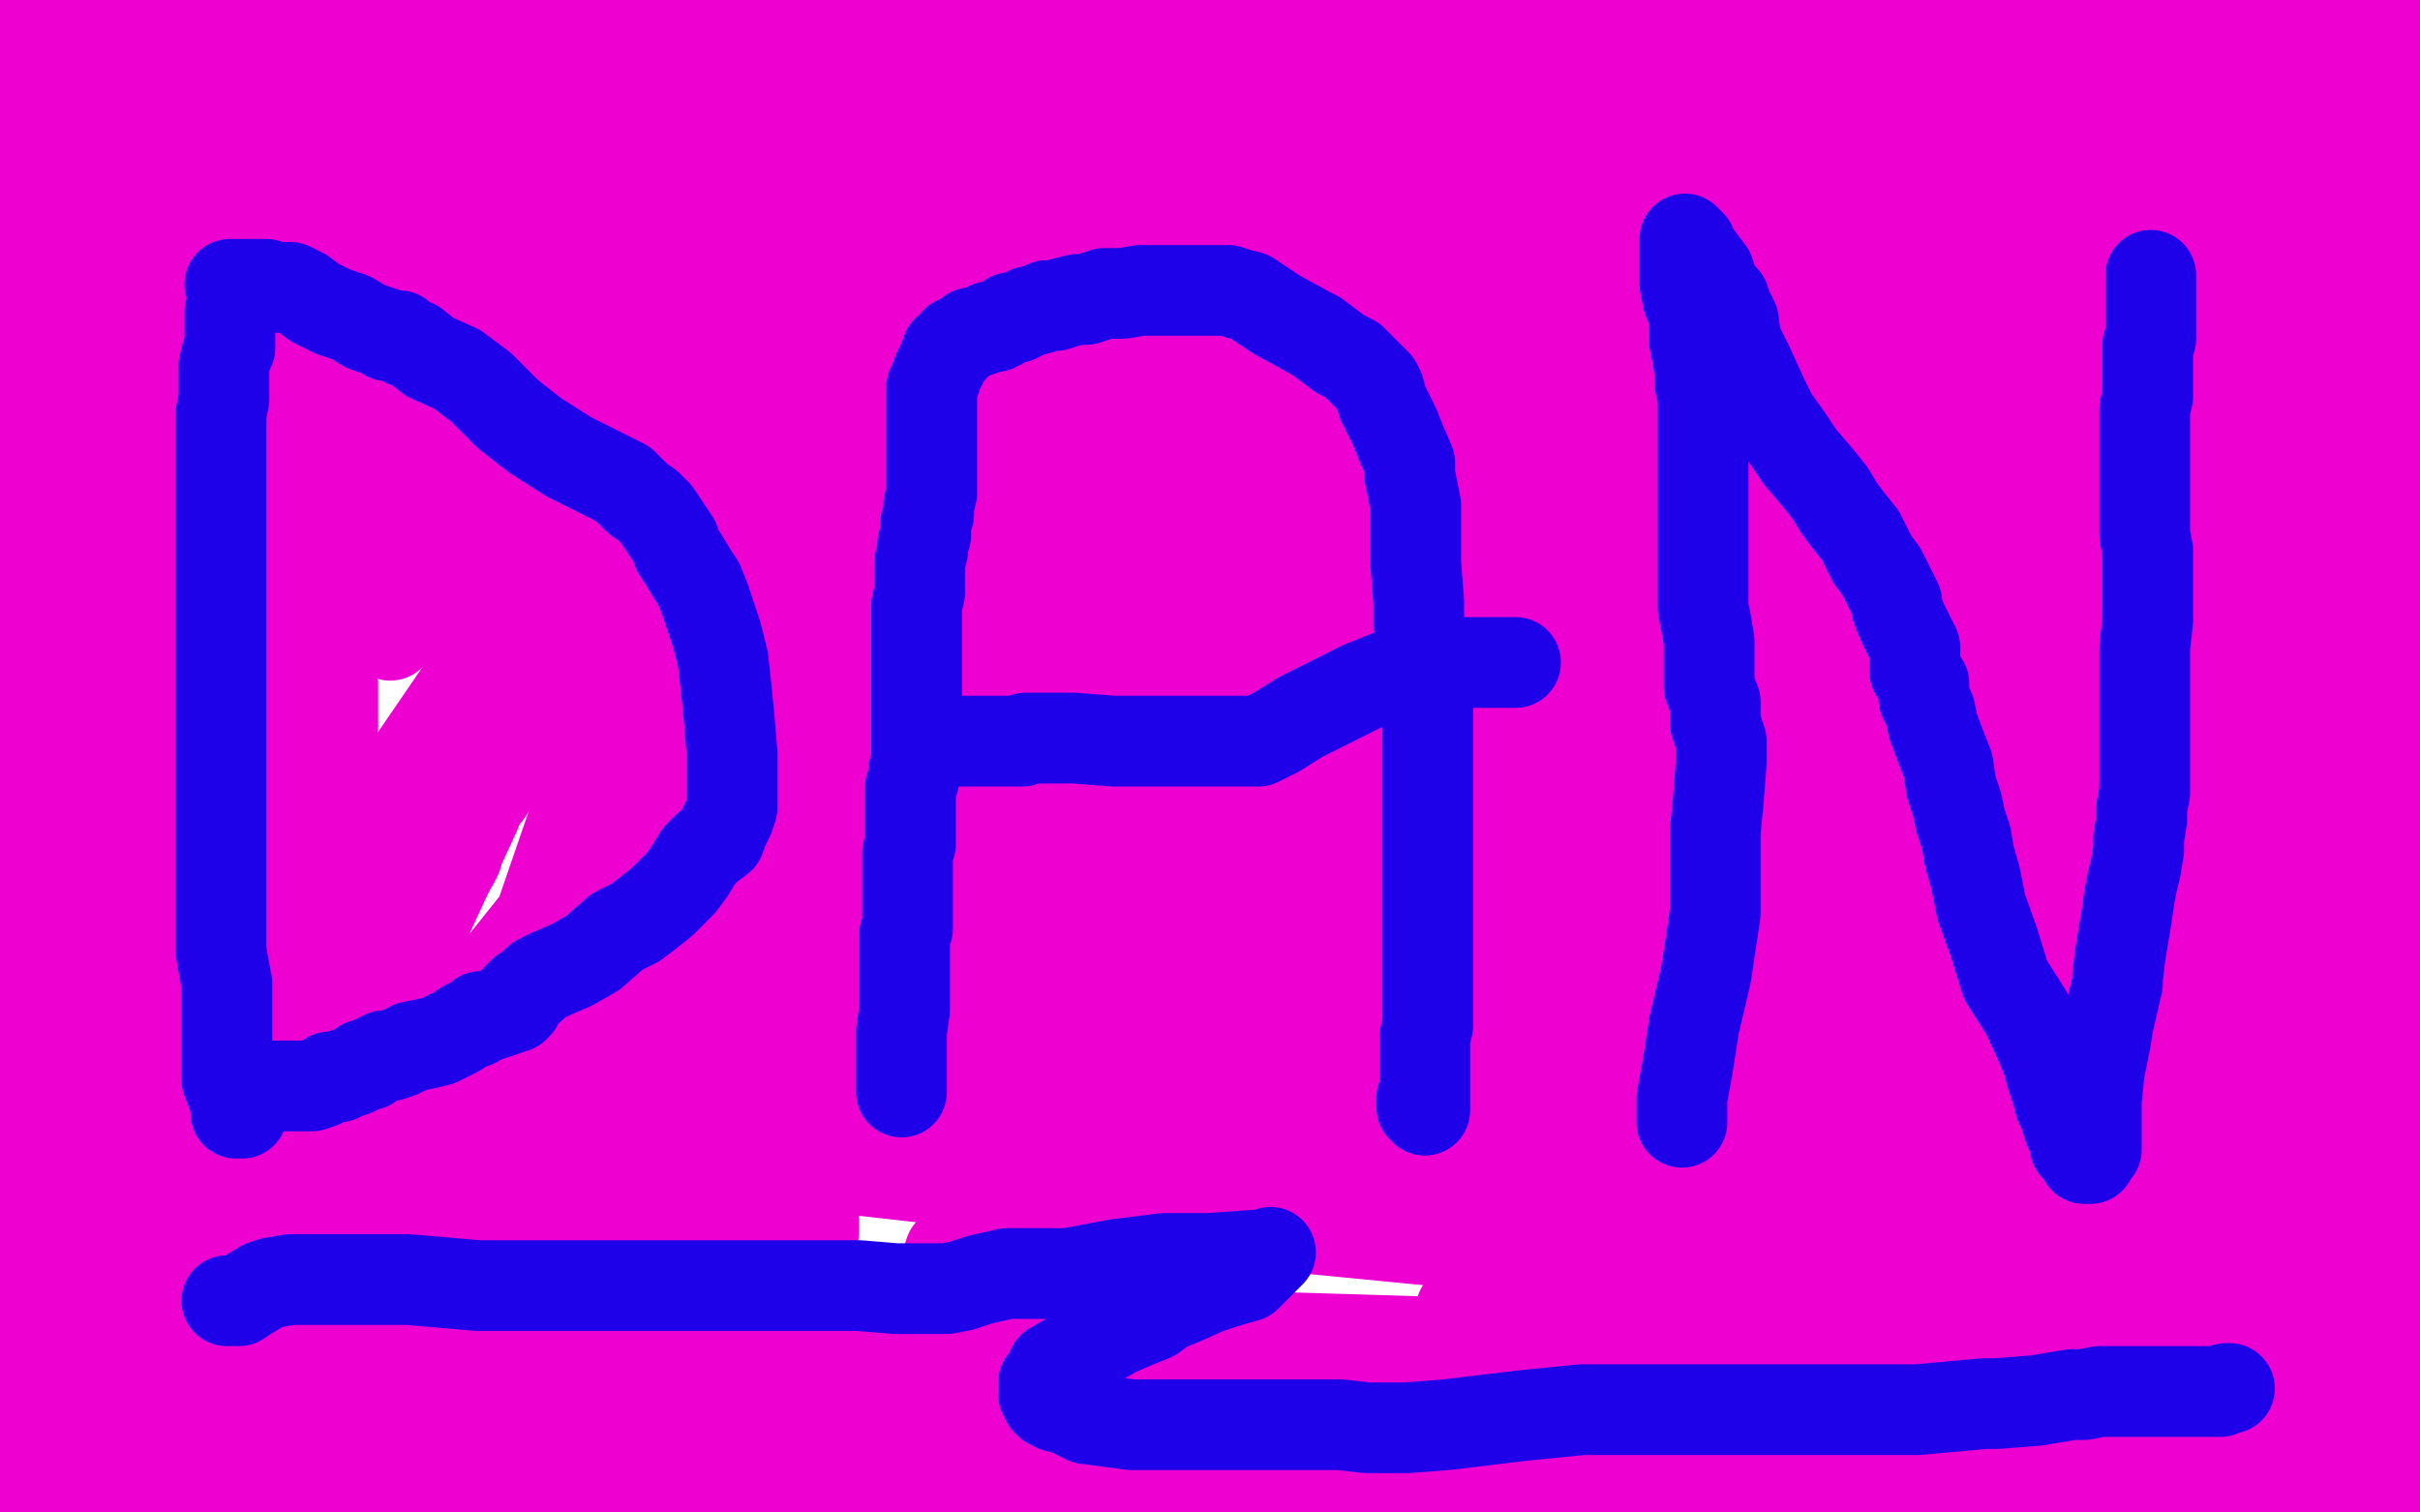
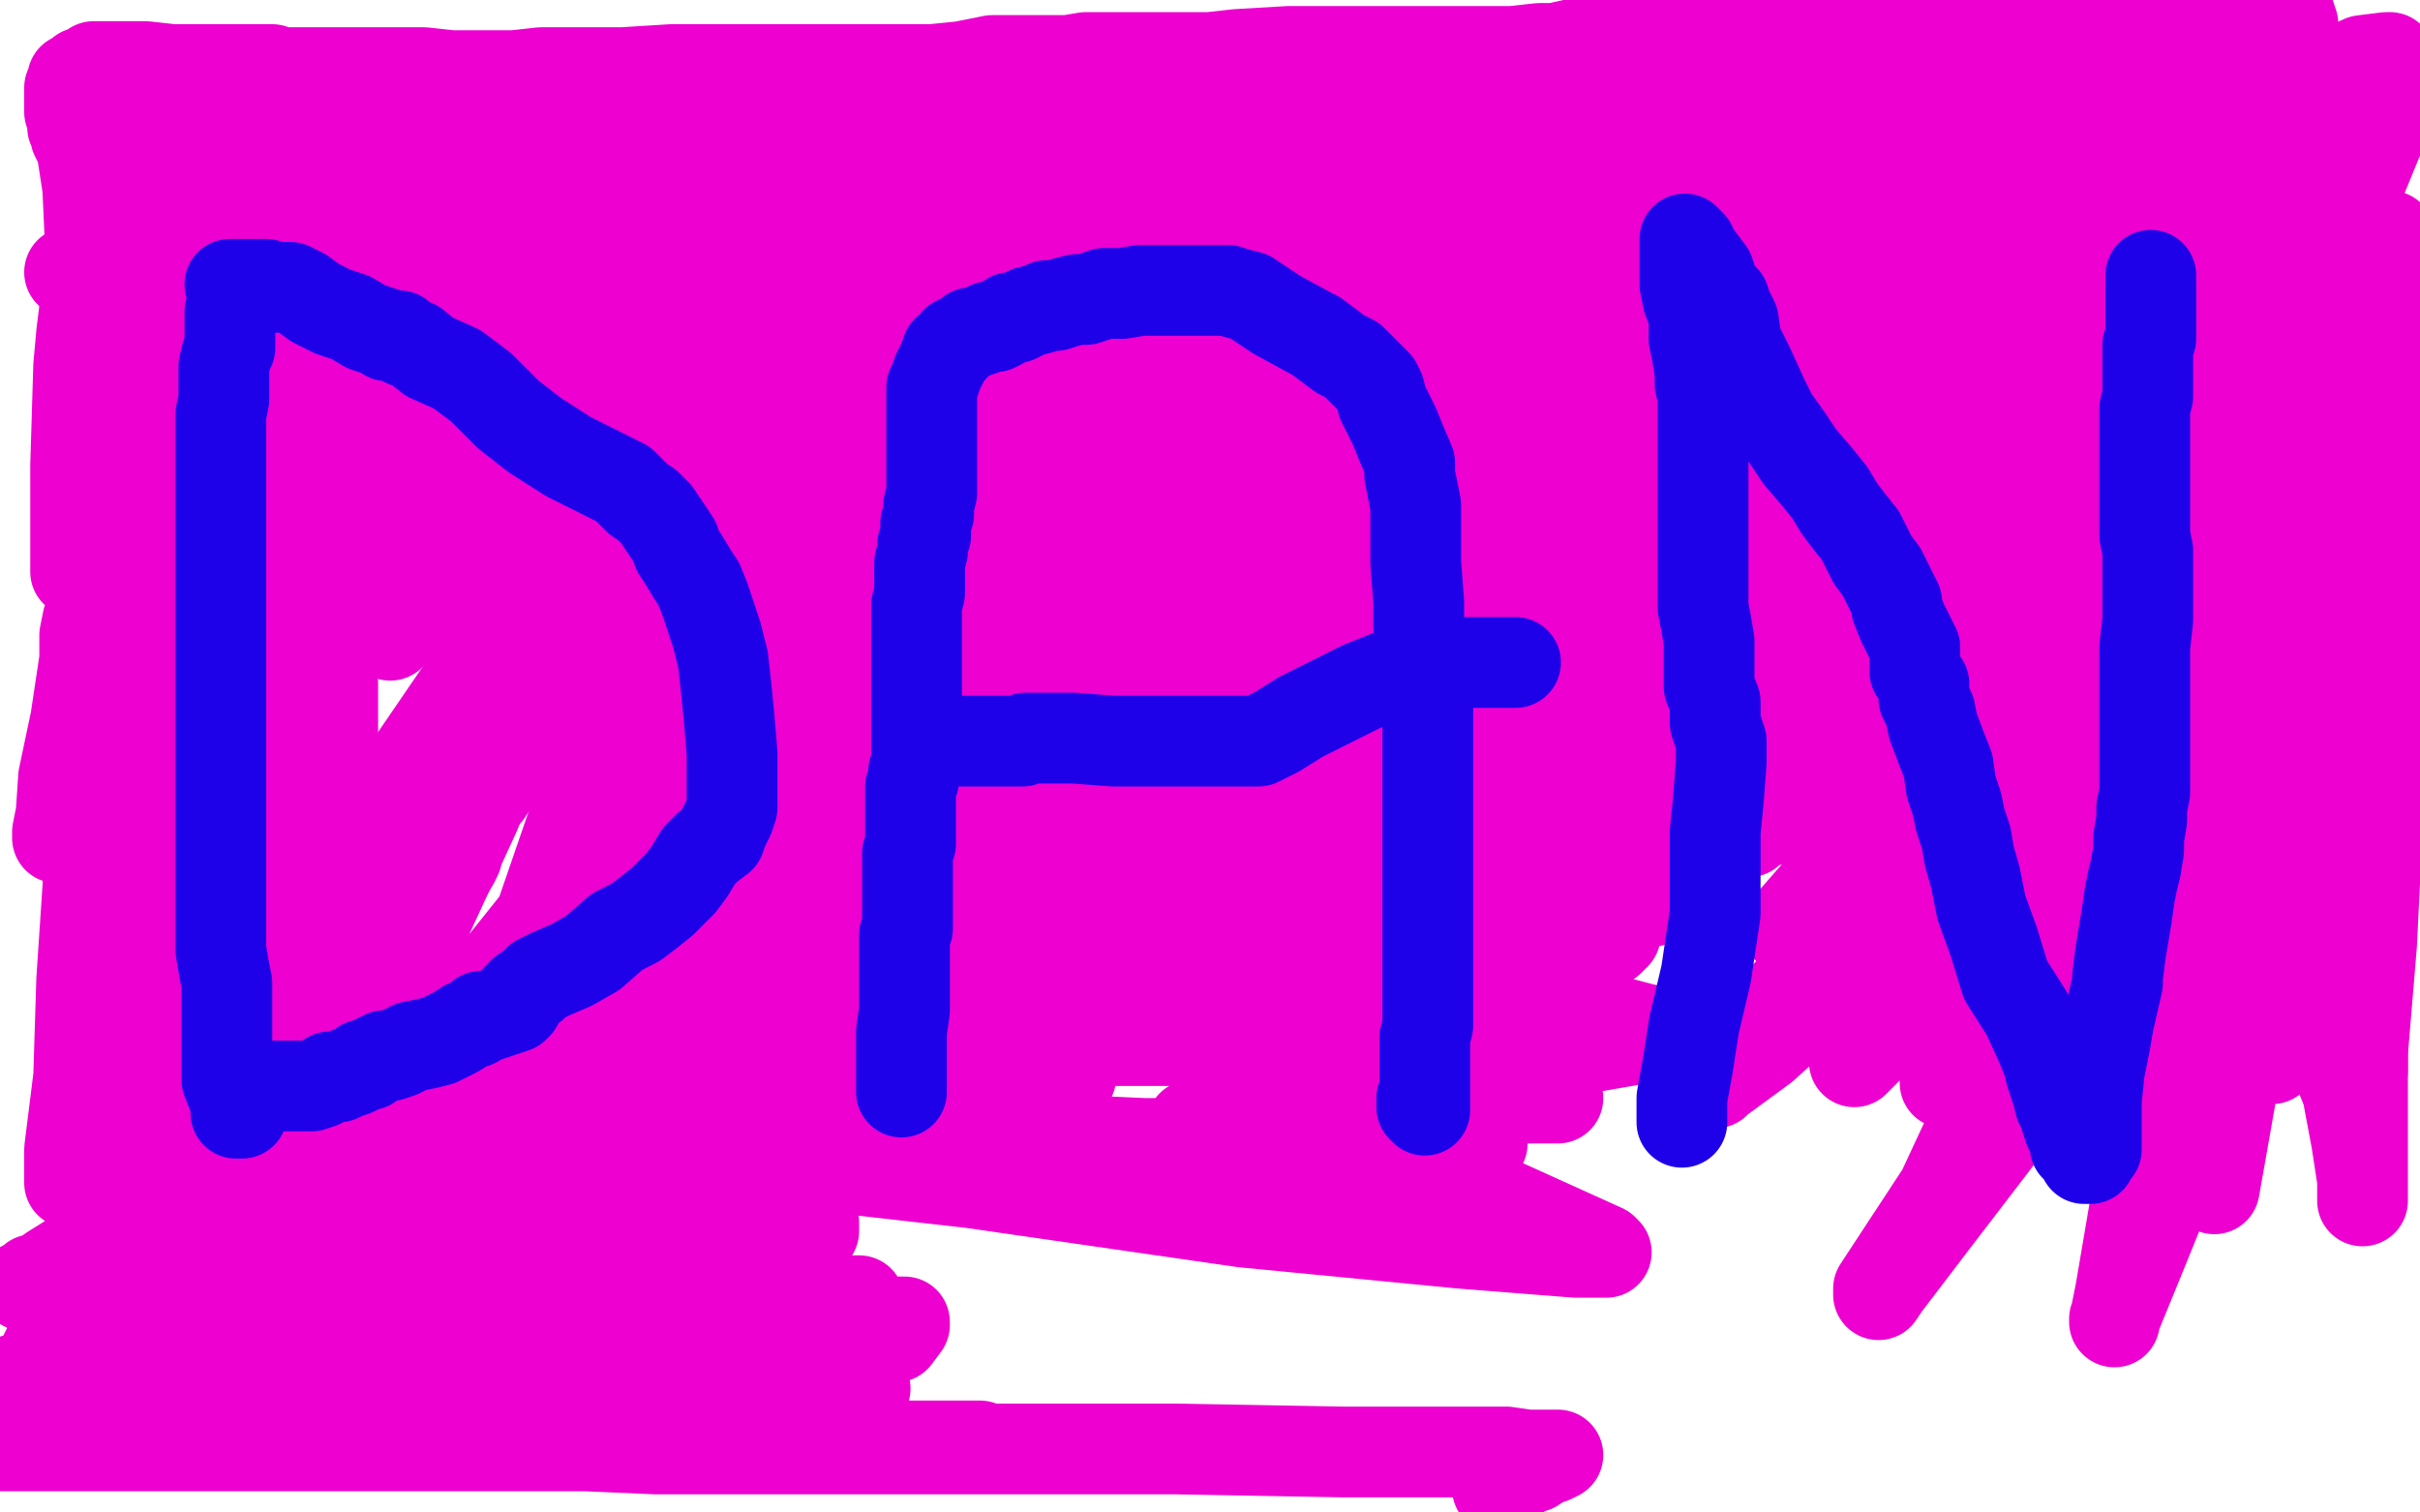
<svg xmlns="http://www.w3.org/2000/svg" width="800" height="500" version="1.1" style="stroke-antialiasing: false">
  <desc>This SVG has been created on https://colorillo.com/</desc>
  <rect x="0" y="0" width="800" height="500" style="fill: rgb(255,255,255); stroke-width:0" />
-   <polyline points="395,335 394,335 394,335 393,336 393,336 390,337 390,337 387,339 387,339 385,340 385,340 378,344 378,344 369,347 369,347 359,351 359,351 352,354 346,356 345,356 345,355 345,354 345,352 345,348 346,344 348,339 349,336 350,334 350,333 350,332 351,332 351,331 351,330 351,329 351,328 351,325 350,323 349,322 350,322 352,322 355,323 359,325 369,326 379,327 389,328 397,329 403,329 404,329 405,329 407,329 410,329 413,329 414,329 415,329 416,329 417,329 419,328 420,328 421,328 421,329 421,330 421,331 420,335 419,338 418,340 417,343 417,345 416,347 415,351 415,353 414,356 413,358 413,360 413,362 413,364 413,368 413,369 413,372 413,374 413,377 413,382 413,386 413,389 413,393 413,395 413,397 413,400 413,402 412,405 412,407 411,411 411,413 410,418 408,421 407,423 407,424 405,424 404,424 403,425 402,424 401,423 395,417 384,406 371,396 363,389 357,381 357,375 357,367 359,359 361,352 364,348 366,347 370,347 378,347 390,347 400,349 403,350 403,351 402,353 401,353 400,357 397,362 392,369 386,376 381,383 377,387 375,390 371,392 370,392 370,391 370,390 371,387 371,382 372,374 372,360 373,353 374,351 375,351 375,353 375,356 375,364 375,372 373,379 367,387 360,394 354,401 352,404 352,403 353,400 356,394 360,388 370,370 385,347 390,339 391,338 391,340 391,343 389,347 389,358 388,373 387,389 387,405 386,415 386,419 386,417 387,414 388,411 391,399 396,381 400,365 403,355 403,353 403,355 403,361 403,366 399,384 393,402 382,421 378,427 378,429 377,428 377,427 377,422 374,417 371,412 367,410 360,410 348,410 331,410 326,411 323,412 320,412 318,412 317,412 314,414 312,420 310,427 310,431 312,434 322,435 359,433 380,430 390,428 389,428 387,429 384,431 379,435 359,443 335,449 309,457 291,461 285,465 286,465 289,464 305,463 342,460 394,459 429,459 451,461 459,462 458,462 450,462 426,462 391,462 339,462 313,462 313,464 317,468 338,474 391,479 452,482 507,483 523,487 522,488 513,488 490,488 450,486 357,478 316,476 305,475 307,475 313,475 338,475 379,475 425,475 450,475 457,475 456,474 430,474 384,474 332,473 292,473 279,474 280,474 296,474 349,474 414,472 481,467 531,460 544,456 533,452 485,444 419,442 368,442 343,448 341,451 346,451 367,451 395,449 424,448 450,447 467,445 471,445 467,445 452,445 424,445 396,446 377,448 376,449 381,451 418,451 492,451 576,451 636,451 661,449 662,449 652,449 626,449 592,448 570,448 567,448 570,451 584,455 601,455 621,455 643,453 655,453 653,453 649,453 630,455 606,460 580,468 551,478 536,480 534,480 536,480 550,473 575,471 617,468 629,468 630,468 625,470 598,475 550,479 506,486 484,492 481,492 482,493 490,493 505,493 536,494 555,494 565,494 568,494 568,493 562,492 547,492 527,492 507,492 501,492 503,492 508,492 525,492 551,489 579,487 599,485 611,485 613,485 612,485 608,485 594,489 581,494 578,498 582,499 595,498 629,485 665,471 701,460 719,452 720,449 712,447 694,447 668,449 640,455 619,463 610,468 608,470 611,470 614,471 620,471 631,471 646,471 667,471 688,471 701,472 703,473 701,473 694,473 665,473 652,473 630,474 629,474 630,475 641,477 664,479 702,481 735,481 752,481 754,481 748,481 718,481 687,481 660,482 635,482 625,483 625,485 627,485 635,485 656,486 684,486 711,486 728,486 733,485 728,485 706,485 676,485 641,485 620,487 618,487 619,488 634,488 669,489 718,489 749,489 771,487 772,486 769,484 762,482 749,481 737,481 724,485 719,489 718,493 719,494 727,495 741,495 760,495 769,492 772,490 773,488 772,488 771,489 771,488 771,487 772,487 774,489 776,490 781,492 782,494 783,494 784,494 785,494 788,494 794,494 795,493 794,494 793,494 793,495 793,494 792,492 791,490 790,482 790,469 788,457 786,444 785,433 785,424 785,422 785,423 786,425 786,426 786,429 790,435 791,438 791,439 791,437 791,432 792,425 793,399 793,383 794,373 795,370 795,372 794,377 794,384 792,393 790,414 787,432 784,446 783,449 783,448 783,444 783,425 783,400 783,375 781,351 776,339 775,337 775,338 773,357 769,391 765,418 751,453 744,464 744,462 744,455 746,442 750,416 750,388 750,362 750,344 747,338 746,337 742,342 721,382 706,410 697,433 691,450 690,455 690,456 691,451 698,428 706,398 712,369 716,343 717,333 717,332 714,344 702,375 680,424 659,468 649,490 647,495 649,491 655,482 671,459 687,430 699,399 700,379 698,377 697,379 689,402 676,430 666,459 660,478 658,483 660,479 665,471 678,445 689,414 693,365 693,346 690,343 688,343 677,359 658,387 635,418 617,444 606,453 605,453 607,446 632,413 655,382 669,360 674,352 673,353 670,357 664,364 647,382 626,400 603,419 585,435 580,441 582,444 613,445 667,440 715,421 735,406 742,394 741,388 734,386 720,387 706,394 697,402 694,409 694,414 695,416 698,414 703,411 706,407 706,405 703,403 694,402 675,402 645,404 621,405 605,408 596,409 602,406 634,395 697,385 742,378 750,374 751,374 744,374 727,381 696,395 662,408 636,417 619,431 618,434 618,435 621,436 632,434 647,429 655,427 660,427 659,427 656,429 648,431 618,437 538,439 496,437 483,434 483,433 487,429 505,423 530,414 550,405 560,402 558,402 556,402 552,402 545,405 524,417 515,422 514,425 514,426 517,426 531,426 568,422 632,419 674,417 684,415 682,414 665,414 618,415 589,419 569,426 557,432 553,434 554,433 556,432 561,430 583,427 613,425 633,425 640,424 637,427 626,436 608,442 594,442 584,435 583,422 593,403 613,382 637,360 651,347 654,342 652,343 641,351 622,366 601,382 582,396 571,410 566,414 566,412 569,405 573,397 586,376 611,339 623,325 624,322 623,322 618,328 607,341 593,358 578,372 558,386 541,397 531,398 528,398 527,395 526,386 530,377 534,368 537,360 539,357 539,356 538,359 536,363 533,368 531,372 524,387 517,401 512,415 512,417 512,415 512,412 516,402 519,389 519,376 520,364 521,356 521,355 520,357 518,361 517,367 512,380 507,396 503,408 502,411 503,409 506,402 517,378 533,343 552,297 561,266 566,249 565,239 564,239 563,242 560,258 551,279 539,310 530,343 526,359 525,363 525,361 527,356 540,324 553,293 560,261 564,234 564,219 564,217 564,218 563,225 563,237 561,278 561,340 561,400 560,431 560,451 560,452 561,448 562,438 564,409 569,371 574,325 576,299 576,281 576,277 576,281 576,292 566,368 560,430 560,479 560,499 563,496 573,473 582,443 589,398 599,341 606,291 612,258 612,256 612,257 612,276 612,316 599,365 592,388 588,401 589,400 594,394 604,383 634,343 682,266 699,218 703,194 703,192 703,193 703,215 701,265 700,331 700,391 706,426 711,435 712,435 712,422 712,397 712,373 710,355 709,347 708,346 707,347 703,367 697,401 691,429 690,445 690,450 693,451 701,446 708,435 713,422 718,411 723,400 726,396 725,399 724,407 722,419 718,431 713,455 712,470 711,478 711,477 713,473 715,469 722,459 731,444 740,435 748,426 748,425 748,426 746,431 725,471 717,487 706,496 713,487 721,481 737,463 755,444 764,434 765,431 763,431 761,435 745,455 733,471 725,487 723,493 723,491 725,489 727,483 732,471 740,458 751,447 756,443 757,445 757,449 754,462 750,472 747,477 747,476 748,475 751,472 754,470 758,464 765,459 767,458 767,459 766,464 764,474 763,478 762,479 762,478 764,475 767,468 779,447 794,409 799,367 797,372 796,375 796,374 796,371 796,362 796,350 796,338 796,289 796,262 796,252 796,251 796,252 795,274 793,306 792,348 792,371 792,380 792,378 792,373 796,339 799,279 799,278 799,274 798,265 796,243 794,215 792,176 790,137 790,113 790,99 790,94 790,98 790,107 790,120 790,136 790,177 790,211 790,227 791,233 791,232 791,228 792,217 792,143 792,81 790,36 790,17 789,2 788,0 787,5 786,14 784,38 779,80 778,107 776,117 776,115 776,110 777,99 782,75 785,48 788,27 790,14 790,12 790,15 789,19 787,25 780,34 775,40 759,54 744,61 726,63 700,60 671,54 650,48 636,45 632,44 633,42 639,40 646,39 665,36 685,34 702,34 711,34 712,34 710,34 707,33 700,33 682,32 652,31 628,29 619,28 618,28 619,28 636,32 669,33 719,35 754,35 771,35 773,33 771,33 762,30 744,28 710,26 695,26 691,26 691,25 693,24 698,21 715,14 728,10 738,7 743,6 742,6 741,6 739,6 736,6 726,6 713,6 699,6 693,6 694,6 699,6 708,6 735,6 760,5 776,2 779,2 778,2 777,2 772,2 766,2 753,5 728,6 686,10 652,12 631,12 626,12 627,12 651,9 666,8 708,8 730,7 736,7 733,7 729,7 723,7 701,7 663,7 603,7 535,8 445,8 418,8 410,7 409,7 411,6 414,6 420,6 439,6 469,6 495,6 512,6 513,6 511,6 490,6 464,6 424,6 366,4 317,4 293,4 276,4 272,4 273,4 277,4 283,4 313,4 338,4 356,4 360,4 357,4 352,4 318,4 242,4 131,4 55,4 8,2 5,1 8,1 17,1 29,2 72,3 130,5 201,6 216,6 226,6 225,6 221,6 208,6 181,6 137,6 77,6 35,6 13,6 7,6 6,7 4,7 3,7 1,7 0,7 0,17 1,16 1,15 1,14 2,13 3,12 4,12 4,13 6,14 6,16 7,18 7,23 7,26 6,31 5,34 5,38 5,43 5,48 4,53 4,59 4,63 4,67 4,71 4,74 4,76 4,78 4,81 3,86 2,93 0,99 0,103 0,106 0,107 0,166 1,164 1,162 1,160 1,156 3,151 3,147 4,141 4,135 4,132 4,128 4,127 5,128 5,131 5,134 5,137 5,145 5,156 5,164 5,173 5,181 5,188 5,192 4,196 3,199 3,203 3,206 3,211 3,218 3,221 3,225 3,227 3,234 3,235 3,242 3,247 3,249 3,254 3,258 3,260 2,263 2,266 2,267 2,269 0,273 0,278 0,358 1,355 2,350 2,342 3,332 7,316 7,306 8,301 8,296 8,295 8,297 8,300 8,303 8,307 8,317 8,328 8,338 8,349 8,356 8,362 8,368 8,381 8,384 8,397 8,405 8,411 8,417 8,421 8,424 8,426 7,430 5,435 5,441 4,447 1,453 1,461 1,466 1,468 1,469 1,470 1,472 1,473 1,475 1,477 1,479 1,480 1,483 1,484 2,484 2,485 2,486 2,487 2,491 2,496 13,499 13,498 14,498 16,498 18,497 22,497 32,496 44,496 50,496 53,497 55,499 310,499 313,499 318,499 322,498 327,498 331,498 334,498 336,498 338,498 340,498 342,498 344,498 347,498 355,498 358,497 363,497 369,497 376,497 382,496 389,496 397,496 404,496 412,496 418,496 424,496 426,496 430,495 431,494 433,494 434,493 440,492 450,492 459,492 466,492 472,492 477,492 483,492 490,492 493,492" style="fill: none; stroke: #ed00d0; stroke-width: 30; stroke-linejoin: round; stroke-linecap: round; stroke-antialiasing: false; stroke-antialias: 0; opacity: 1.0" />
  <polyline points="495,492 498,490 501,488 504,486 507,485 510,483 513,482 515,481 513,481 511,481 505,481 498,480 477,480 444,480 389,479 326,479 267,479 217,479 194,478 183,478 185,478 189,478 196,478 202,478 221,478 246,478 276,478 314,478 324,478 322,478 317,478 307,478 269,478 179,478 82,478 0,478 5,478 20,478 54,478 85,478 112,478 123,478 121,478 117,478 102,476 82,476 66,476 55,476 53,476 57,476 63,476 77,476 106,475 132,475 148,474 150,473 149,473 146,473 136,473 114,473 104,473 106,473 110,472 129,469 153,466 184,465 228,466 257,467 269,469 267,469 264,469 243,469 212,465 174,461 161,460 160,460 163,459 171,459 199,459 236,459 266,459 282,459 286,459 284,459 283,458 280,458 266,455 245,453 222,453 210,453 209,454 209,455 217,455 241,455 280,448 296,442 299,438 299,437 297,437 296,437 294,437 292,437 290,437 283,437 273,436 269,434 268,433 268,432 273,432 279,431 283,430 284,430 283,430 280,430 273,430 264,430 254,429 247,427 246,427 246,426 247,426 249,424 253,421 258,417 266,411 269,407 269,405 269,404 268,404 267,404 266,404 262,404 257,404 255,404 252,404 251,404 250,402 248,398 246,396 244,394 243,389 242,386 241,381 241,378 241,376 241,374 241,373 241,372 241,371 241,370 241,369 241,368 241,367 239,367 239,368 238,369 237,369 236,371 235,372 233,373 232,375 230,376 229,376 229,377 228,377 228,378 226,378 225,379 225,380 224,381 222,382 220,382 218,383 215,384 214,385 212,386 211,387 209,388 208,389 208,390 207,390 205,391 205,392 204,393 203,394 202,395 202,396 201,397 200,397 200,398 199,399 198,400 197,401 196,402 195,402 195,403 194,403 193,404 192,404 191,406 189,406 188,407 187,407 186,408 185,409 184,410 182,411 180,413 179,414 177,416 176,416 174,416 173,417 172,417 171,417 169,418 166,420 162,420 160,421 158,421 156,422 153,423 152,423 151,424 148,424 147,425 145,425 144,426 141,426 139,427 136,427 133,428 132,428 129,429 126,430 124,430 122,430 119,430 118,430 116,430 113,430 111,430 109,430 107,430 106,430 103,430 101,430 98,430 96,430 94,430 93,430 91,431 90,431 89,431 88,431 87,431 87,430 86,430 84,430 81,430 79,429 77,429 74,429 70,429 67,429 64,429 62,429 60,429 59,429 57,429 56,429 55,429 53,429 51,429 50,429 49,429 48,429 47,429 46,429 46,428 46,427 45,427 44,426 44,425 43,424 42,424 42,423 41,422 40,422 39,421 37,420 35,420 34,419 34,418 34,417 34,415 34,414 34,413 34,412 34,411 35,411 35,410 36,410 36,409 36,408 37,408 37,407 37,406 38,406 39,406 40,407 41,407 41,408 41,409 42,410 42,411 42,412 42,413 42,414 43,414 43,413 43,412 44,412 44,411 44,410 45,410 45,409 45,408 45,407 45,406 45,405 46,405 46,404 46,403 46,402 46,401 47,400 47,399 47,398 47,397 47,395 47,394 47,392 47,391 47,390 47,388 47,387 47,386 47,385 47,384 47,383 47,382 47,381 47,380 47,379 47,378 48,377 48,376 48,375 48,374 48,373 48,372 48,371 48,370 48,368 48,367 48,366 48,365 48,364 48,363 48,362 48,361 48,360 48,359 48,358 48,357 48,356 48,355 48,354 48,353 48,352 48,351 48,350 48,349 48,348 48,347 48,346 47,345 47,344 47,343 47,342 47,340 47,339 47,338 47,337 47,336 47,335 47,334 47,333 47,332 47,331 46,331 46,330 46,329 46,328 46,327 46,326 46,324 46,323 46,322 46,321 46,320 46,319 46,318 46,317 46,316 46,315 46,314 46,313 46,312 46,311 46,310 46,309 46,308 46,307 46,306 46,305 46,304 46,303 46,301 46,300 46,299 46,298 46,297 46,296 46,295 46,294 46,293 46,292 46,291 46,290 46,289 46,288 46,287 46,286 46,285 46,284 46,283 46,282 46,281 46,280 46,279 46,278 46,277 46,276 46,275 46,274 46,273 46,272 46,271 46,270 46,269 46,268 46,267 46,266 45,264 45,262 45,261 45,260 45,259 45,258 45,257 45,256 45,254 45,253 45,252 45,251 45,250 45,249 45,248 45,246 45,244 45,243 45,242 45,241 45,239 45,238 45,236 45,235 45,234 45,233 45,232 46,230 46,229 46,228 46,227 46,225 46,224 46,223 46,222 46,221 46,220 46,219 46,218 46,217 46,216 46,215 45,215 45,214 45,213 45,212 45,211 45,210 45,208 44,207 44,205 44,202 44,201 43,199 43,196 43,193 43,189 43,185 43,180 43,173 43,166 42,158 42,151 42,146 42,141 42,138 42,136 42,135 42,133 42,132 42,131 41,130 41,129 41,128 41,127 41,125 40,124 40,123 40,121 40,120 40,118 40,117 40,115 40,113 40,111 40,110 40,108 40,106 39,103 39,101 39,99 39,98 38,95 38,93 38,91 38,89 38,87 38,85 38,83 38,81 38,78 38,76 38,74 38,71 38,69 38,68 38,66 38,64 38,63 38,62 38,60 38,59 38,58 38,56 38,55 38,54 38,53 38,52 38,51 38,50 38,49 38,48 38,47 39,47 40,47 41,47 42,47 43,47 44,47 45,47 46,47 47,47 48,47 49,47 50,47 51,47 52,47 53,47 54,47 55,47 56,47 57,47 58,47 59,48 61,48 62,49 65,50 69,51 73,52 74,52 75,52 76,52 77,52 81,54 83,54 87,55 89,55 92,55 93,55 94,55 96,56 97,56 99,57 101,57 103,58 104,58 105,59 107,59 110,61 111,62 113,62 115,63 117,65 118,66 119,67 121,68 123,70 124,70 126,71 127,72 129,73 131,74 132,74 133,76 134,77 136,79 137,80 139,82 141,84 143,85 145,88 149,92 152,95 152,97 154,99 155,100 155,101 156,102 158,103 158,104 160,106 161,106 162,107 163,110 165,110 166,111 168,113 170,115 174,118 175,120 179,122 180,124 181,125 182,127 183,129 187,132 188,135 189,137 190,139 192,141 193,143 195,146 196,147 196,148 197,148 197,150 198,151 198,152 200,154 201,156 202,157 203,160 205,162 207,164 208,166 210,168 211,169 213,171 214,173 216,175 217,177 218,179 220,181 222,185 224,187 226,191 227,193 228,195 229,197 230,199 230,200 232,203 233,205 233,207 234,208 234,210 235,211 235,214 236,217 237,219 239,223 239,226 240,230 241,234 241,236 241,238 241,241 241,243 242,245 242,247 243,249 244,251 244,252 244,254 245,255 245,257 245,260 245,262 246,266 246,269 247,273 248,275 248,277 248,279 248,281 248,283 248,286 248,288 248,290 248,292 248,295 248,297 248,298 249,301 249,302 249,304 249,305 249,308 249,311 250,318 250,337 250,352 250,365 250,376 250,387 250,393 250,397 250,399 250,400 249,401 249,403 249,404 249,405 248,406 248,407 248,408 247,408 247,409 247,410 247,408 247,407 247,406 247,405 247,404 247,403 247,402" style="fill: none; stroke: #ed00d0; stroke-width: 30; stroke-linejoin: round; stroke-linecap: round; stroke-antialiasing: false; stroke-antialias: 0; opacity: 1.0" />
  <polyline points="247,387 247,386 247,386 246,386 246,386 246,385 246,385 244,384 244,384 244,381 244,381 243,379 243,379 243,377 243,377 242,375 242,374 242,371 242,368 242,366 242,363 243,360 244,358 245,354 246,351 246,347 246,344 244,340 243,338 243,337 243,336 243,335 243,334 242,334 242,333 242,332 242,329 242,328 242,326 242,324 242,322 242,321 243,317 243,314 244,311 245,306 246,302 246,298 246,294 246,292 247,290 247,287 247,283 247,278 247,272 247,266 247,261 247,255 247,250 247,244 247,240 247,236 247,234 246,230 246,228 245,225 244,222 244,220 244,219 244,216 243,214 242,212 241,211 240,211 239,209 237,208 236,207 234,205 233,205 231,203 229,201 227,199 223,195 220,192 219,189 218,186 216,183 214,179 211,174 210,173 209,172 208,171 208,170 208,171 208,172 208,173 208,174 208,175 209,176 209,178 209,179 210,180 210,181 210,182 211,183 211,185 211,186 211,187 211,188 211,189 212,191 213,192 213,193 213,194 214,195 214,197 214,199 216,201 216,203 216,204 217,205 218,205 218,207 219,208 220,212 223,216 224,218 225,220 226,222 227,223 227,225 228,227 230,230 230,233 233,237 234,240 235,242 236,244 237,246 238,249 240,255 242,259 245,265 249,274 251,279 253,285 253,290 254,294" style="fill: none; stroke: #ed00d0; stroke-width: 30; stroke-linejoin: round; stroke-linecap: round; stroke-antialiasing: false; stroke-antialias: 0; opacity: 1.0" />
  <polyline points="249,402 248,402 248,402 247,402 247,402 246,402 246,402 245,403 245,403 244,403 244,403 244,404 244,404 243,405 243,405 240,406 235,409 227,413 219,416 215,419 213,421 211,423 210,424 208,424 206,426 205,426 204,427 204,426 205,424 206,421 209,417 219,406 227,395 233,379 234,374 232,363 231,362 230,363 230,366 229,377 225,391 223,406 222,422 222,434 222,439 224,439 228,433 237,426 246,420 257,413 262,411 262,410 260,410 257,410 251,414 236,422 223,431 203,444 196,448 195,448 196,448 198,447 207,443" style="fill: none; stroke: #ed00d0; stroke-width: 30; stroke-linejoin: round; stroke-linecap: round; stroke-antialiasing: false; stroke-antialias: 0; opacity: 1.0" />
  <polyline points="178,432 157,433 140,437 130,440 128,442 129,443 132,443" style="fill: none; stroke: #ed00d0; stroke-width: 30; stroke-linejoin: round; stroke-linecap: round; stroke-antialiasing: false; stroke-antialias: 0; opacity: 1.0" />
  <polyline points="207,443 218,440 226,436 226,434 224,434 222,433 210,432 178,432" style="fill: none; stroke: #ed00d0; stroke-width: 30; stroke-linejoin: round; stroke-linecap: round; stroke-antialiasing: false; stroke-antialias: 0; opacity: 1.0" />
  <polyline points="132,443 138,443 148,440 173,438 196,437 204,434 203,434 197,433 182,433 160,433 132,433 107,435 91,438 87,440 87,441 89,441 92,440 100,436 111,432 113,431 115,431 113,431 108,433 100,437 89,442 79,447 70,450 69,451 70,451 72,451 84,451 102,451 120,451 133,451 137,451 136,451 132,450 121,450 103,450 88,453 78,455 77,457 78,458 82,459 95,459 118,459 145,459 164,458 166,458 162,458 146,456 113,456 66,456 33,456 10,456 5,456 8,456 19,456 37,456 61,452 78,449 81,447 80,447 77,446 65,445 51,445 29,448 21,450 19,451 20,450 20,449 20,447 20,442 18,436 15,431 13,427 10,425 8,425 9,425 10,425 11,423 13,423 17,420 25,415 33,408 43,400 52,395 65,391 77,390 80,392 79,398 73,407 64,412 58,416 59,413 63,408 69,402 77,393 97,376 119,363 151,352 157,352 156,354 152,357 141,369 123,383 98,399 75,414 63,424 62,426 68,425 89,415 138,394 208,360 233,345 242,339 239,339 235,339 214,351 175,377 112,408 67,435 45,443 42,443 50,430 74,416 125,392 184,368 237,349 272,335 281,330 279,329 265,329 240,330 211,337 185,351 152,376 148,385 151,387 162,387 178,378 194,365 205,353 208,347 207,347 204,348 195,358 177,372 150,396 136,405 135,407 138,407 147,402 160,396 172,389 178,382 179,375 178,369 175,363 172,360 166,359 162,368 159,382 159,392 159,400 159,409 159,415 160,416 165,410 180,390 204,355 239,296 255,236 255,165 248,151 247,150 246,156 242,179 236,217 215,268 190,313 171,335 166,340 168,334 189,273 219,208 247,146 260,115 262,107 262,111 262,121 260,133 260,159 260,186 258,211 251,227 249,233 249,234 258,218 266,192 271,167 272,153 271,152 268,157 250,188 218,242 187,293 167,318 162,327 162,326 168,318 179,303 194,283 212,265 224,256 225,254 225,255 218,277 190,339 159,402 143,426 142,428 143,427 147,418 157,402 169,382 182,361 187,346 189,340 189,344 186,352 182,363 165,389 145,419 144,420 145,416 154,390 176,344 195,281 213,219 222,177 226,165 224,165 210,180 162,236 73,341 39,391 33,398 35,396 52,374 85,323 137,251 178,191 196,158 198,155 198,157 192,182 157,269 127,334 96,392 79,418 76,423 77,421 83,408 99,382 121,343 139,306 144,288 144,287 120,316 76,383 23,447 0,477 59,360 63,354 72,344 77,341 77,342 77,343 76,343" style="fill: none; stroke: #ed00d0; stroke-width: 30; stroke-linejoin: round; stroke-linecap: round; stroke-antialiasing: false; stroke-antialias: 0; opacity: 1.0" />
  <polyline points="64,371 62,372 62,372 61,373 61,373 60,373 60,373 60,371 59,368 57,361 55,347 52,334 49,325 47,323 45,324 41,341 34,377 31,410 31,429 30,434 30,435 31,421 37,402 39,375 44,345 46,315 46,287 46,267 46,266 46,271 46,281 43,306 38,349 28,421 24,443 24,445 24,443 27,428 30,403 32,375 33,334 34,297 35,275 36,269 36,270 36,287 32,313 29,345 25,374 23,389 23,391 23,388 23,380 26,356 27,324 30,279 30,233 30,205 29,205 28,210 28,218 25,238 21,257 20,272 19,276 19,277 19,275 20,270 25,250 34,218 36,198 37,187 37,183 37,185 37,193 35,204 34,219 34,251 33,283 33,303 33,306 34,302 42,279 51,237 58,185 60,138 60,114 59,104 58,103 58,104 54,114 48,135 42,159 35,194 34,205 34,201 34,190 34,178 34,152 34,124 31,106 29,100 28,102 27,110 26,121 25,154 25,173 25,186 25,189 26,183 28,174 34,149 37,121 38,95 38,74 34,63 34,62 34,63 33,67 32,84 30,108 29,134 29,148 29,151 29,145 29,136 29,125 30,101 30,79 30,62 30,66 30,71 30,78 30,91 30,99 30,102 30,103 30,101 30,97 30,84 29,62 27,49 25,45 25,44 24,42 24,41 24,40 24,38 23,37 23,36 23,35 23,34 23,33 23,31 23,29 24,29 24,27 24,26 26,25 27,24 29,24 30,23 31,22 32,22 33,22 37,22 42,22 48,22 57,23 62,23 69,23 73,23 75,23 80,23 85,23 90,23 93,24 97,24 99,24 103,24 106,24 109,24 117,24 123,24 132,24 140,24 149,25 156,25 163,25 170,25 179,24 188,24 197,24 206,24 222,23 230,23 239,23 249,23 257,23 265,23 272,23 281,23 290,23 300,23 308,23 318,22 328,20 334,20 341,20 347,20 353,20 359,19 366,19 373,19 381,19 389,19 400,19 409,18 426,17 439,17 453,17 466,17 476,17 483,17 492,17 500,17 509,16 514,16 523,14 526,14 534,14 539,14 544,14 551,14 561,14 572,14 581,14 592,13 605,13 615,13 626,13 635,13 641,13 643,13 645,13 647,13 654,13 668,13 684,13 696,13 703,13 706,14 708,15 712,16 721,18 729,20 734,22 737,22 738,23 741,26 743,29 745,33 746,38 747,43 747,48 747,55 747,69 747,80 748,91 749,99 751,107 751,113 753,119 755,127 758,137 762,148 765,156 767,163 767,171 767,181 767,191 767,204 767,216 767,227 765,239 765,252 765,266 765,279 765,303 765,310 768,333 770,346 776,361 779,377 781,390 781,396 781,397 781,396 781,393 781,387 781,374 781,355 781,314 779,289 778,268 778,253 778,243 778,238 778,235 778,233 778,230 778,228 778,227 778,228 778,233 775,241 774,251 770,278 757,317 747,339 746,342 746,338 746,331 746,321 746,271 747,214 750,150 755,89 758,41 758,19 758,8 757,5 757,6 757,9 757,14 757,22 757,55 757,83 757,107 757,120 757,124 758,124 759,122 760,119 763,109 768,90 786,46 792,34 764,87 764,89 764,95 764,100 764,104 764,109 764,113" style="fill: none; stroke: #ed00d0; stroke-width: 30; stroke-linejoin: round; stroke-linecap: round; stroke-antialiasing: false; stroke-antialias: 0; opacity: 1.0" />
  <polyline points="764,145 764,146 764,146 764,147 764,147 764,150 764,156 764,165 765,195 766,221 767,235 768,237 769,234 769,227 769,203 769,174 769,138 769,105 769,79 769,71 768,71 767,76 766,96 766,131 760,207 757,240 757,269 753,299 751,325 750,344 750,350 751,350 752,348 755,336 756,311 756,270 757,245 757,224 756,218 756,217 755,222 749,241 746,266 739,295 732,322 727,337 727,338 727,335 727,325 727,307 727,289 727,270 725,252 723,239 721,231 720,228 719,227 718,230 718,241 718,251 713,296 710,341 702,367 700,376 700,377 700,374 706,351 720,308 729,250 740,200 741,172 741,152 741,150 741,151 738,172 731,230 722,309 709,380 701,427 699,437 699,436 708,414 736,345 779,221 790,137 790,91 790,78 790,79 789,85 789,120 789,183 787,251 784,312 781,348 781,354 781,349 781,320 781,270 781,211 781,159 781,130 778,116 777,115 776,116 771,136 759,204 750,282 738,359 732,393 732,390 732,380 732,366 732,350 732,301 732,249 730,213 729,192 729,183 729,187 729,198 729,213 727,248 725,278 721,305 719,318 718,319 720,315 724,304 739,266 758,215 767,178 773,153 773,150 772,153 766,173 756,229 746,286 738,346 731,374 729,380 729,376 729,364 731,329 739,245 740,187 743,157 744,148 744,152 744,166 744,184 740,245 722,305 696,348 679,367 677,369 680,357 690,321 708,266 728,208 737,174 739,166 738,169 737,177 728,208 703,265 689,302 680,323 679,325 680,320 687,298 697,266 712,226 723,202 727,194 726,197 724,205 716,229 709,256 699,279 694,293 692,300 692,298 692,294 694,278 698,251 699,226 702,213 702,214 702,222 691,270 669,336 642,394 621,426 621,428 623,425 639,404 675,357 709,310 722,269 720,244 705,227 690,225 674,239 650,282 644,321 643,346 643,357 643,358 647,342 654,302 663,249 675,211 682,196 684,194 686,197 686,232 670,270 643,317 620,344 613,351 615,349 637,325 689,276 735,225 758,187 760,175 757,177 751,183 708,219 663,255 621,287 596,304 591,307 593,304 614,280 654,232 701,178 723,149 726,143 722,146 705,164 667,193 627,225 598,248 587,263 589,267 601,262 642,239 704,202 749,167 764,152 765,149 760,154 743,169 713,191 672,229 636,268 623,290 623,298 626,300 633,295 644,283 654,272 658,264 656,264 644,279 616,316 583,346 568,357 567,358 569,354 581,339 602,317 633,288 668,255 711,205 722,184 722,175 719,175 705,183 673,204 626,230 592,253 576,261 576,262 586,253 638,222 745,159 787,127 794,119 791,119 784,123 754,138 702,161 641,186 575,207 547,216 543,216 551,210 610,175 655,146 687,122 704,108 707,104 706,104 697,113 669,142 618,172 550,207 500,230 487,239 504,230 564,202 644,171 714,144 743,137 746,137 741,147 715,167 654,200 589,230 527,258 506,268 509,269 532,259 595,230 663,197 721,165 744,146 746,141 743,141 727,146 678,167 610,198 553,228 518,258 517,260 528,252 569,229 630,196 669,168 680,152 680,145 675,145 662,148 630,168 589,198 558,221 546,233 552,232 580,215 635,187 678,161 693,151 694,150 688,156 663,179 603,222 530,266 476,290 476,289 490,276 534,247 607,203 663,167 697,142 710,129 710,127 707,127 697,132 677,150 644,175 632,184 638,182 652,176 714,148 777,115 663,98 670,96 677,96 682,95 694,95 703,95 709,94 710,94 708,96 708,96 705,102 705,102 701,108 701,108 695,116 695,116 678,125 678,125 667,134 667,134 663,140 663,140 664,140 668,140 686,135 714,129 740,128 753,128 754,128 751,128 736,130 710,132 682,132 658,134 647,135 651,134 658,129 689,113 731,92 757,76 765,66 766,62 764,60 759,60 749,60 733,65 709,80 701,85 701,86 704,84 711,81 731,76 747,71 753,71 752,71 749,71 732,79 689,96 624,113 537,140 518,145 517,145 520,144 547,133 602,122 669,107 710,101 721,99 719,99 709,102 674,124 638,149 593,177 563,201 550,216 549,220 558,221 591,214 654,195 715,171 747,153 757,142 746,135 737,135 668,135 607,138 552,154 519,169 508,177 507,177 509,174 527,163 557,150 593,133 626,115 629,113 624,113 605,123 566,147 522,168 486,186 469,196 468,199 472,199 495,193 550,183 598,177 608,177 605,180 599,184 578,195 547,202 518,211 499,214 493,215 494,214 500,209 528,193 607,154 637,137 652,126 654,123 652,123 634,123 583,131 522,144 479,161 466,169 467,169 472,166 521,147 579,127 620,108 639,97 644,91 642,91 639,91 620,97 589,109 554,118 533,123 531,123 564,103 647,69 725,36 779,22 790,19 789,19 781,20 755,32 719,52 662,77 598,101 548,116 526,124 531,123 540,121 557,118 601,113 660,108 709,101 730,101 732,101 725,102 700,104 665,106 606,110 564,111 539,111 534,111 536,108 556,95 605,80 670,64 731,49 759,40 762,40 757,40 689,47 584,62 481,76 408,83 382,83 387,80 399,73 467,54 571,33 670,15 734,9 751,8 746,9 721,18 660,33 581,44 498,49 416,53 374,53 364,53 368,53 397,48 467,37 616,26 685,22 712,20 714,19 709,19 686,19 630,19 562,19 498,20 449,29 434,37 434,39 449,39 525,39 590,39 628,39 632,39 618,39 538,39 392,39 235,39 119,39 70,39 62,38 62,37 72,33 86,31 109,30 140,29 174,27 198,28 216,34 222,38 223,40 217,43 202,46 175,47 99,47 60,47 41,47 39,48 41,48 56,48 88,48 129,48 158,48 175,48 177,49 175,49 146,53 109,63 80,74 64,82 61,83 62,83 79,79 125,75 183,72 245,67 286,66 309,66 311,66 303,67 269,74 205,77 125,80 59,85 25,89 23,90 32,90 84,85 176,73 289,61 444,44 505,39 519,39 517,39 498,41 441,46 353,53 251,61 183,71 147,84 140,86 140,85 175,71 244,56 331,47 396,38 431,35 440,35 439,35 418,38 336,42 193,44 47,46 303,77 301,77 298,77 297,77 298,77 299,77 301,77" style="fill: none; stroke: #ed00d0; stroke-width: 30; stroke-linejoin: round; stroke-linecap: round; stroke-antialiasing: false; stroke-antialias: 0; opacity: 1.0" />
  <polyline points="316,79 317,79 317,79 315,80 315,80 312,81 312,81 298,88 298,88 269,94 269,94 228,98 199,98 192,99 195,99 201,99 232,96 292,95 361,91 430,90 435,90 431,90 412,93 369,99 320,105 280,109 261,112 258,113 262,112 273,110 355,91 420,84 478,75 494,70 492,68 468,67 389,64 278,64 175,62 112,63 100,63 101,63 134,63 212,63 319,69 435,87 508,116 519,129 504,135 458,136 362,130 236,107 138,76 101,58 114,55 171,52 284,52 411,52 514,53 567,61 574,66 567,70 538,73 466,76 387,76 330,76 315,79 323,80 377,80 482,82 556,82 594,79 603,78 599,78 590,79 547,83 481,95 423,106 382,112 368,115 372,115 381,113 408,105 437,98 459,92 474,89 477,89 474,89 458,92 427,96 375,106 347,108 334,108 333,108 345,108 402,110 500,111 577,113 621,113 628,113 624,113 605,113 571,113 551,113 528,110 510,107 504,106 506,105 511,103 519,102 539,102 561,102 570,105 568,108 545,111 508,111 446,111 389,111 347,111 337,111 340,111 346,111 351,111 365,111 374,111 379,111 378,112 366,120 339,128 302,136 270,141 247,142 240,142 241,142 246,142 263,140 282,139 292,139 294,139 292,140 289,140 278,147 264,151 257,154 252,157 251,158 251,160 258,163 279,167 326,174 356,178 366,179 364,179 354,179 329,177 283,176 218,168 169,168 158,168 160,168 167,168 206,168 237,168 281,168 316,171 331,175 332,178 325,183 312,189 297,192 285,198 280,203 281,204 285,204 322,194 356,183 386,169 399,157 400,148 388,141 362,138 313,138 252,141 215,147 202,154 202,155 210,154 235,146 265,132 297,119 317,114 324,114 324,115 314,124 295,136 274,149 263,157 261,157 262,157 272,154 291,147 304,142 308,142 307,142 304,144 293,150 280,160 270,168 268,174 272,178 285,178 309,178 334,175 361,173 373,172 374,173 368,176 347,186 314,197 283,208 254,224 238,242 241,248 249,249 270,241 306,228 363,204 425,175 479,160 507,158 507,159 492,169 448,192 376,221 301,249 219,284 204,301 204,307 211,307 257,292 329,267 403,238 479,203 537,176 549,171 544,173 510,195 437,230 335,268 252,290 221,292 220,292 225,288 270,259 338,223 414,175 470,141 488,126 485,124 448,123 383,133 312,141 260,151 244,152 243,152 249,145 270,126 298,104 321,89 328,86 326,86 293,92 232,104 168,109 143,109 134,107 134,106 139,98 152,87 171,78 185,71 188,71 188,72 188,94 188,107 188,115 188,119 188,120 189,120 191,120 192,120 193,120 194,121 198,127 205,133 206,134 207,134 211,134 218,133 234,133 250,133 255,133 254,133 251,133 243,133 213,133 182,133 157,136 141,139 137,142 137,143 138,143 144,143 160,143 197,143 254,143 301,143 323,143 327,146 319,154 298,177 269,206 240,229 217,248 208,254 206,255 206,254 207,252 217,234 222,226 239,194 249,172 251,159 251,158 250,161 247,169 233,190 215,210 195,232 181,245 176,248 176,246 176,243 180,235 184,225 189,213 193,207 193,206 192,207 190,213 181,229 171,248 163,259 161,262 161,261 161,258 164,246 170,227 173,201 174,173 175,145 175,136 175,134 172,136 163,149 145,172 135,183 131,187 131,186 132,183 135,178 142,167 150,157 153,152 153,153 150,159 146,168 141,176 131,203 129,209 129,210 129,207 133,194 138,179 140,161 140,148 138,144 136,144 125,152 117,159 102,174 101,177 101,176 103,172 107,166 115,150 123,130 127,111 128,107 126,109 124,115 115,137 106,165 101,186 100,189 100,186 101,181 104,174 111,157 121,141 127,131 128,122 124,118 118,118 106,121 94,129 83,142 76,153 74,160 74,161 74,160 75,158 77,152 85,138 102,110 114,94 117,86 118,86 115,91 112,100 101,125 93,147 87,159 85,162 85,159 87,156 89,148 94,139 98,128 100,117 101,107 101,103 99,101 97,101 95,102 90,110 73,138 69,148 61,169 61,171 62,167 65,161 69,155 78,137 85,114 91,91 94,71 94,64 94,66 94,73 92,99 91,129 90,171 86,211 85,234 85,237 85,235 85,231 85,227 86,220 91,200 95,170 95,151 95,135 95,131 95,134 95,145 93,158 93,196 93,234 94,268 94,288 95,291 95,289 95,287 95,285 94,277 93,259 92,244 92,228 92,212 92,203 92,201 91,202 90,208 82,238 76,268 70,299 69,313 69,318 69,319 69,317 69,314 69,310 70,283 75,258 80,232 88,200 90,177 91,166 91,165 91,166 91,171 91,179 88,215 83,244 76,268 69,289 61,303 58,309 56,310 55,309 55,308 55,306 55,302 53,281 53,252 54,164 57,127 59,106 63,93 64,91 65,92 65,94 65,99 65,104 68,123 69,147 71,173 72,216 71,233 68,239 66,242 65,243 65,242 65,239 65,231 65,215 66,195 66,171 66,151 68,135 70,117 71,115 71,118 70,125 67,134 65,145 61,170 58,191 55,204 54,206 54,205 54,201 56,173 56,147 57,118 59,90 60,71 63,60 64,56 63,57 62,62 60,67 60,82 59,96 59,103 59,104 59,103 59,102 59,99 59,96 59,85 59,77 59,72 63,72 64,72 74,81 98,104 155,153 228,221 311,290 400,349 477,389 530,413 531,414 521,414 483,411 411,404 321,391 259,384 232,382 228,382 230,382 251,382 305,382 378,382 467,371 484,364 485,355 474,342 446,325 397,313 356,313 330,322 317,333 313,341 322,344 332,344 388,344 430,340 450,337 454,335 446,331 415,327 352,327 299,329 269,340 258,345 258,346 260,346 281,344 307,342 327,341 338,339 340,339 338,339 329,339 305,346 282,356 271,364 270,366 272,366 285,364 306,360 325,356 328,355 326,355 316,355 293,356 272,356 261,358 259,359 263,359 280,357 308,357 333,356 349,356 354,356 353,356 351,357 344,361 343,367 346,372 356,377 378,378 405,378 432,374 436,374 437,374 434,374 426,378 415,380 400,382 384,382 374,383 372,383 373,383 376,382 408,379 434,379 453,378 461,378 459,378 454,379 434,380 413,382 400,387 393,390 393,391 395,391 421,388 451,385 476,380 489,378 490,378 488,377 476,376 456,374 429,373 405,373 394,373 394,372 404,370 420,367 448,364 477,363 505,363 515,363 514,363 512,363 499,361 483,361 460,360 436,359 434,359 436,358 447,357 467,353 494,349 521,347 544,343 551,341 548,341 543,340 528,336 507,334 480,334 472,334 471,334 472,334 475,334 486,330 501,325 515,319 524,316 532,311 534,309 533,309 530,309 519,311 498,316 472,324 448,327 438,327 437,327 442,322 462,310 494,299 532,288 564,279 578,275 577,275 573,275 555,281 527,287 476,298 415,311 384,321 376,324 375,324 381,322 433,309 497,295 559,278 602,267 616,263 616,262 607,262 581,262 532,262 476,265 415,269 386,271 377,271 379,271 397,271 449,264 518,250 568,240 589,233 590,232 588,232 573,233 548,237 509,248 447,258 363,270 339,274 334,276 335,276 341,273 368,265 412,250 481,238 549,228 593,222 604,218 600,218 582,219 547,227 493,243 420,261 356,268 317,268 311,268 312,264 318,259 339,247 367,239 406,234 426,236 433,240 433,243 424,252 406,265 382,278 349,293 303,308 277,315 266,316 267,316 287,308 343,304 415,300 474,294 505,288 509,287 506,286 494,285 466,285 410,285 350,285 292,286 248,297 244,300 247,300 253,300 286,300 346,300 419,300 485,298 532,298 546,298 545,298 539,298 516,298 436,298 374,298 311,298 281,298 278,298 284,298 305,297 353,295 410,295 468,295 493,292" style="fill: none; stroke: #ed00d0; stroke-width: 30; stroke-linejoin: round; stroke-linecap: round; stroke-antialiasing: false; stroke-antialias: 0; opacity: 1.0" />
  <polyline points="78,97 77,98 77,98 77,100 77,100 77,101 77,101 76,103 76,103 76,105 76,105 76,107 76,107 76,110 76,110 76,112 76,112 76,115 75,117 74,121 74,127 74,132 73,137 73,142 73,147 73,153 73,161 73,165 73,171 73,174 73,177 73,183 73,194 73,203 73,210 73,215 73,221 73,228 73,235 73,242 73,251 73,256 73,262 73,268 73,275 73,283 73,289 73,296 73,302 73,309 73,314 74,320 75,325 75,331 75,334 75,338 75,340 75,343 75,348 75,353 75,357 77,362 78,365 78,368 79,368 80,368 80,367 80,366 80,364" style="fill: none; stroke: #1e00e9; stroke-width: 30; stroke-linejoin: round; stroke-linecap: round; stroke-antialiasing: false; stroke-antialias: 0; opacity: 1.0" />
  <polyline points="76,94 77,94 77,94 79,94 79,94 82,94 82,94 88,94 88,94 90,95 90,95 92,95 92,95 94,95 94,95 95,95 96,95 100,97 104,100 110,103 116,105 121,108 124,109 127,110 128,111 130,111 132,111 134,113 137,114 142,118 151,122 159,128 168,137 177,144 188,151 198,156 206,160 211,165 214,167 217,170 221,176 223,179 224,182 226,185 229,190 231,193 233,198 235,204 237,210 239,218 240,227 241,237 242,249 242,255 242,260 242,263 242,267 241,270 239,274 238,277 234,280 231,283 228,288 225,292 219,298 214,302 210,305 204,308 196,315 189,319 182,322 178,324 176,326 173,328 172,329 172,330 171,330 171,332 170,333 167,334 164,335 161,336 159,336 158,337 157,338 154,339 151,341 149,342 145,344 141,345 136,346 132,348 129,349 127,349 125,350 123,351 122,352 120,352 119,353 117,354 114,355 112,356 111,356 109,356 106,358 103,359 101,359 99,359 97,359 95,359 92,359 89,359 84,359 82,359 78,359 77,359" style="fill: none; stroke: #1e00e9; stroke-width: 30; stroke-linejoin: round; stroke-linecap: round; stroke-antialiasing: false; stroke-antialias: 0; opacity: 1.0" />
  <polyline points="298,361 298,360 298,360 298,359 298,359 298,358 298,358 298,356 298,356 298,354 298,354 298,350 298,350 298,348 298,348 298,346 298,346 298,345 298,343 298,341 299,334 299,329 299,327 299,326 299,325 299,324 299,323 299,321 299,320 299,319 299,316 299,313 299,309 300,307 300,304 300,301 300,297 300,294 300,291 300,286 300,282 301,279 301,275 301,270 301,267 301,264 301,260 302,258 302,255 303,253 303,252 303,248 303,246 303,240 303,231 303,227 303,223 303,219 303,216 303,213 303,209 303,207 303,204 303,200 304,196 304,194 304,188 304,186 305,182 305,180 306,177 306,173 307,170 307,167 308,163 308,159 308,156 308,154 308,149 308,146 308,143 308,140 308,135 308,133 308,130 308,128 309,126 310,123 311,121 312,119 313,116 314,116 315,115 316,113 318,112 320,111 321,110 322,110 325,109 327,108 329,108 331,107 334,105 336,105 340,103 344,102 346,101 349,101 352,100 356,99 359,99 362,98 365,97 366,97 371,97 377,96 383,96 388,96 392,96 396,96 401,96 406,96 409,97 413,98 416,100 422,104 433,110 435,111 443,117 447,119 451,123 453,125 455,127 456,129 457,133 459,137 461,141 463,146 466,153 466,157 467,162 468,167 468,175 468,186 469,199 469,207 470,214 471,218 471,220 472,224 472,230 472,236 472,243 472,250 472,257 472,262 472,268 472,274 472,279 472,284 472,291 472,297 472,305 472,310 472,315 472,322 472,329 472,335 472,339 471,343 471,347 471,351 471,354 471,359 471,364 471,366 471,367 470,366 470,365 470,363" style="fill: none; stroke: #1e00e9; stroke-width: 30; stroke-linejoin: round; stroke-linecap: round; stroke-antialiasing: false; stroke-antialias: 0; opacity: 1.0" />
  <polyline points="307,246 308,246 308,246 309,246 309,246 310,246 310,246 314,245 314,245 321,245 321,245 327,245 327,245 332,245 332,245 334,245 336,245 338,245 339,244 341,244 345,244 355,244 368,245 384,245 399,245 411,245 416,245 422,242 430,237 450,227 465,221 480,219 493,219 499,219 500,219 501,219" style="fill: none; stroke: #1e00e9; stroke-width: 30; stroke-linejoin: round; stroke-linecap: round; stroke-antialiasing: false; stroke-antialias: 0; opacity: 1.0" />
  <polyline points="556,371 556,369 556,369 556,366 556,366 556,363 556,363 558,352 558,352 560,339 560,339 564,322 564,322 567,302 567,302 567,287 567,275 568,265 569,252 569,245 567,239 567,232 565,227 565,223 565,218 565,212 564,206 563,201 563,197 563,190 563,187 563,185 563,181 563,179 563,176 563,173 563,170 563,167 563,163 563,160 563,156 563,151 563,145 563,142 563,140 563,137 563,135 563,131 562,127 562,123 561,117 560,112 560,107 560,104 558,99 557,94 557,90 557,87 557,84 557,82 557,81 557,80 557,79 558,80 559,81 559,82 562,86 565,90 567,96 570,99 571,102 573,106 574,113 578,121 583,132 586,138 591,145 595,151 601,158 605,163 608,168 611,172 615,177 619,185 622,189 625,195 626,197 627,199 627,201 629,206 631,210 633,214 633,218 633,222 636,226 636,231 638,235 639,240 642,248 644,253 645,260 647,266 648,271 650,277 651,283 653,290 655,300 659,311 663,324 670,335 675,346 677,351 678,355 679,358 680,361 681,365 683,367 683,370 684,373 685,375 686,377 686,379 687,380 688,381 689,382 689,383 690,383 691,383 691,382 691,381 692,381 693,380 693,376 693,370 693,364 694,354 696,344 697,338 700,325 700,323 701,315 702,309 703,303 704,296 705,291 706,287 707,281 707,277 708,271 708,267 709,262 709,254 709,249 709,244 709,237 709,231 709,225 709,220 709,214 710,205 710,198 710,193 710,188 710,182 709,177 709,174 709,170 709,167 709,162 709,157 709,153 709,149 709,147 709,144 709,140 709,135 710,131 710,128 710,126 710,123 710,121 710,119 710,118 710,114 711,112 711,108 711,104 711,103 711,102 711,101 711,100 711,99 711,97 711,95 711,94 711,92 711,91" style="fill: none; stroke: #1e00e9; stroke-width: 30; stroke-linejoin: round; stroke-linecap: round; stroke-antialiasing: false; stroke-antialias: 0; opacity: 1.0" />
-   <polyline points="75,430 76,430 76,430 78,430 78,430 79,430 79,430 82,428 82,428 87,425 87,425 90,424 90,424 96,423 96,423 104,423 110,423 121,423 135,423 158,425 186,425 204,425 219,425 225,425 227,425 228,425 230,425 237,425 252,425 268,425 284,425 296,426 306,426 313,426 318,425 324,423 333,421 342,421 353,421 369,418 385,416 400,416 414,415 419,415 420,414 419,415 418,416 416,418 412,422 405,424 399,426 390,430 385,432 381,435 376,437 369,440 355,448 348,452 346,456 345,457 345,459 345,460 345,461 346,462 346,463 347,464 349,465 353,466 359,469 374,471 388,471 400,471 410,471 419,471 427,471 434,471 443,471 452,472 465,472 478,471 503,468 523,466 543,466 561,466 575,466 585,466 594,466 604,466 613,466 624,466 634,466 645,465 656,464 660,464 673,463 679,462 685,461 689,461 694,460 699,460 705,460 711,460 718,460 724,460 728,460 729,460 730,460 732,460 733,460 734,460 736,459 737,459" style="fill: none; stroke: #1e00e9; stroke-width: 30; stroke-linejoin: round; stroke-linecap: round; stroke-antialiasing: false; stroke-antialias: 0; opacity: 1.0" />
  <polyline points="105,161 105,162 105,162 106,163 106,163 106,165 106,165 106,166 106,166 107,167 107,167 108,168 108,168 108,169 108,170 108,171 108,172 108,173 108,174 108,175 108,176 108,177 108,178 108,179 108,180 108,181 108,183 108,184 108,185 108,186 108,187 107,188 107,190 107,192 106,195 106,200 105,204 105,209 105,211 105,212 105,214 105,215 105,216 105,217 105,218 105,220 105,223 105,224 105,227 105,229 105,230 105,231 104,231" style="fill: none; stroke: #ffffff; stroke-width: 15; stroke-linejoin: round; stroke-linecap: round; stroke-antialiasing: false; stroke-antialias: 0; opacity: 1.0" />
  <polyline points="154,170 154,171 154,171 154,172 154,172 155,174 155,174 155,175 155,175 155,177 155,177 155,180 155,180 155,184 155,184 155,188 155,188 156,192 156,196 156,198 156,203 156,208 156,212 156,215 156,219 156,222 156,226 156,230 156,235 156,240 156,243" style="fill: none; stroke: #ffffff; stroke-width: 15; stroke-linejoin: round; stroke-linecap: round; stroke-antialiasing: false; stroke-antialias: 0; opacity: 1.0" />
  <polyline points="104,303 104,302 104,302 104,300 104,300 104,299 104,299 105,296 105,296 108,292 108,292 111,287 111,287 112,285 112,285 114,280 115,278 115,276 115,275 117,275 118,275 118,274 120,274 121,274 123,274 125,274 127,274 128,274 129,274 130,276 131,278 132,281 133,282 133,283 134,284 134,286 134,287 134,289 135,291 135,293 135,294 135,295 135,296 136,296 137,297 137,296 137,295" style="fill: none; stroke: #ffffff; stroke-width: 15; stroke-linejoin: round; stroke-linecap: round; stroke-antialiasing: false; stroke-antialias: 0; opacity: 1.0" />
  <polyline points="369,126 368,126 368,126 368,127 368,127 367,128 367,128 365,131 365,131 363,134 363,134 361,138 361,138 359,142 359,142 357,145 355,149 354,151 354,154 354,155 354,157 354,158 353,159 353,161 353,162 353,163 353,164 353,165 353,166 352,167 352,169 351,170 350,171 350,172 351,174 352,174 353,175 355,178 357,182 360,185 363,190 365,193 365,196 367,199 369,201 371,204 373,206 374,207 374,208 375,211 377,212 379,213 381,215 381,214 382,213 384,210 387,206 393,199 401,193 410,184 416,180 419,176 419,175 419,174 419,173 420,173 421,172 422,172 422,171 422,170 420,170 419,170 419,169 417,169 416,167 412,165 410,162 406,157 404,156 403,156 401,154 400,152 398,150 395,147 394,145 392,143 392,142 389,141 389,140 387,140 387,139 385,139 384,138 382,136 381,135 380,135 379,134 378,133 376,132 372,129 371,127" style="fill: none; stroke: #ffffff; stroke-width: 15; stroke-linejoin: round; stroke-linecap: round; stroke-antialiasing: false; stroke-antialias: 0; opacity: 1.0" />
  <polyline points="378,159 378,160 378,160 378,161 378,161 378,162 378,162 378,163 378,163 378,164 378,165 378,166 378,167 378,168 378,169 378,170 378,171 379,171 379,173 379,174 380,175" style="fill: none; stroke: #ffffff; stroke-width: 15; stroke-linejoin: round; stroke-linecap: round; stroke-antialiasing: false; stroke-antialias: 0; opacity: 1.0" />
  <polyline points="346,193 346,191 346,191 346,190 346,190 346,189 346,189 346,185 346,185 346,183 346,183 346,180 346,180 346,178 346,178 346,177 346,176 346,175 346,174 346,173 346,172 346,171 346,170 346,168 346,166 346,164 346,162 346,160 346,159 346,157 346,156 346,155 346,154 346,153 346,152 346,151 347,150 347,149 347,148 348,148 349,147 350,145 350,144 351,143 352,141 353,140 353,139 353,138 353,137 354,137 355,137 355,136 356,136 356,135 357,135 357,134 358,134 359,134 359,133 360,133 361,133 362,133 363,133 364,133 365,133 366,133 367,133 368,133 369,133 370,133 371,133 372,133 373,133 374,133 374,134 375,134 376,135 377,135 378,135 378,136 380,137 381,137 382,138 383,139 385,140 387,141 389,142 394,143 398,145 402,147 405,149 409,151 414,155 418,157 419,158 419,159 420,159 420,160 420,161 421,163 421,164 421,165 421,166 421,167 421,168 421,169 421,170 421,171 421,173 421,176 420,178 420,179 419,181 417,182 417,184 416,185 416,186 413,188 411,191 409,193 406,196 402,200 398,202 396,204 395,205 393,205 391,205 390,206 388,206 386,206 384,207 381,208 379,209 377,209 376,209 375,209 373,209 372,209 372,210 371,210 371,209 369,208 366,208 364,206 361,205 359,202 358,200 357,198 357,196 356,192 356,186 356,176 355,171 355,169 355,166 355,164 355,162 355,160 357,157 359,154 361,151 362,149 363,149 365,148 367,148 368,148 369,148 371,149 372,149 373,150 373,152 374,153 377,155 381,157 385,160 388,163 389,164 389,165 389,167 388,169 387,171 382,173 379,176 376,179 374,181 372,182 368,185 366,186 365,188 364,188 364,187 365,186 366,184 369,182 373,178 381,172 385,170 390,167 393,165 394,165 396,165 397,165 398,165 400,165 402,165 403,164 405,163 406,163 407,163 408,163 409,163 409,164 410,164 410,165 410,166 408,166 407,166 404,166 402,166" style="fill: none; stroke: #ed00d0; stroke-width: 30; stroke-linejoin: round; stroke-linecap: round; stroke-antialiasing: false; stroke-antialias: 0; opacity: 1.0" />
  <polyline points="157,240 157,241 157,241 156,242 156,242 156,246 156,246 155,250 155,250 155,256 155,256 155,260 155,260 154,265 154,265 153,269 153,273 151,277 151,280 151,283 150,285 147,290 146,292 145,294 144,295 143,297 141,297 139,297 137,298 136,298 134,298 130,298 129,298 128,298 128,299 127,299 127,300 125,300 125,301 124,301 122,303 120,305 118,307 115,309 113,311 111,313 110,313 109,313 108,313 108,312 108,311 107,310 106,310 106,308 106,307 105,306 105,304 105,303 105,302 106,301 106,300 107,299 107,297 107,296 108,295 109,294 110,293 112,291 114,289 116,288 119,288 121,287 122,286 122,285 123,284 126,282 129,281 130,281 131,279 132,278 134,277 136,276 137,276 137,275 137,272 139,269 140,265 142,262 142,259 142,258 142,257 142,256 143,254 143,253 142,254 140,255 137,259 131,265 125,271 118,277 113,282 111,284 110,284 110,283 110,281 110,276 110,270 110,266 110,265 110,263 110,261 110,259 110,257 110,254 110,253 110,250 110,248 110,244 110,240 110,239 110,238 110,237 110,236 110,233 110,231 110,230 110,229 110,228 110,227 110,226 109,225 109,224 109,223 109,222 109,221 109,220 109,219 109,218 109,217 109,216 109,215 109,214 109,213 109,211 109,210 109,209 109,208 109,207 109,206 109,205 109,204 109,203 109,202 109,201 109,200 109,199 109,198 109,197 109,196 109,195 109,194 108,193 108,192 108,190 108,189 108,187 108,186 108,185 108,184 108,183 108,182 108,181 108,180 108,179 108,178 108,177 107,176 107,175 107,174 107,173 107,171 107,170 107,169 107,168 107,167 107,166 107,165 107,164 107,163 108,163 108,162 109,162 109,161 110,161 110,160 113,160 115,159 117,159 118,159 119,159 120,159 122,159 123,159 124,160 124,161 124,162 125,162 125,164 127,164 127,165 128,165 129,165 130,165 131,165 132,165 133,165 134,165 135,165 136,166 137,166 138,166 139,166 140,167 141,168 142,168 143,168 144,168 145,169 146,170 147,170 147,171 148,171 148,172 148,173 148,174 149,174 149,175 150,175 150,176 150,177 151,179 151,180 151,181 152,181 152,182 153,184 154,186 154,187 154,188 155,190 155,192 155,194 156,196 157,198 157,199 157,201 157,202 157,203 157,204 157,205 157,206 157,207 157,208 157,210 157,212 156,215 156,217 156,221 156,223 156,225 156,226 156,228 156,229 156,230 155,231 155,233 155,235 155,237 155,239 155,240 155,241" style="fill: none; stroke: #ed00d0; stroke-width: 30; stroke-linejoin: round; stroke-linecap: round; stroke-antialiasing: false; stroke-antialias: 0; opacity: 1.0" />
</svg>